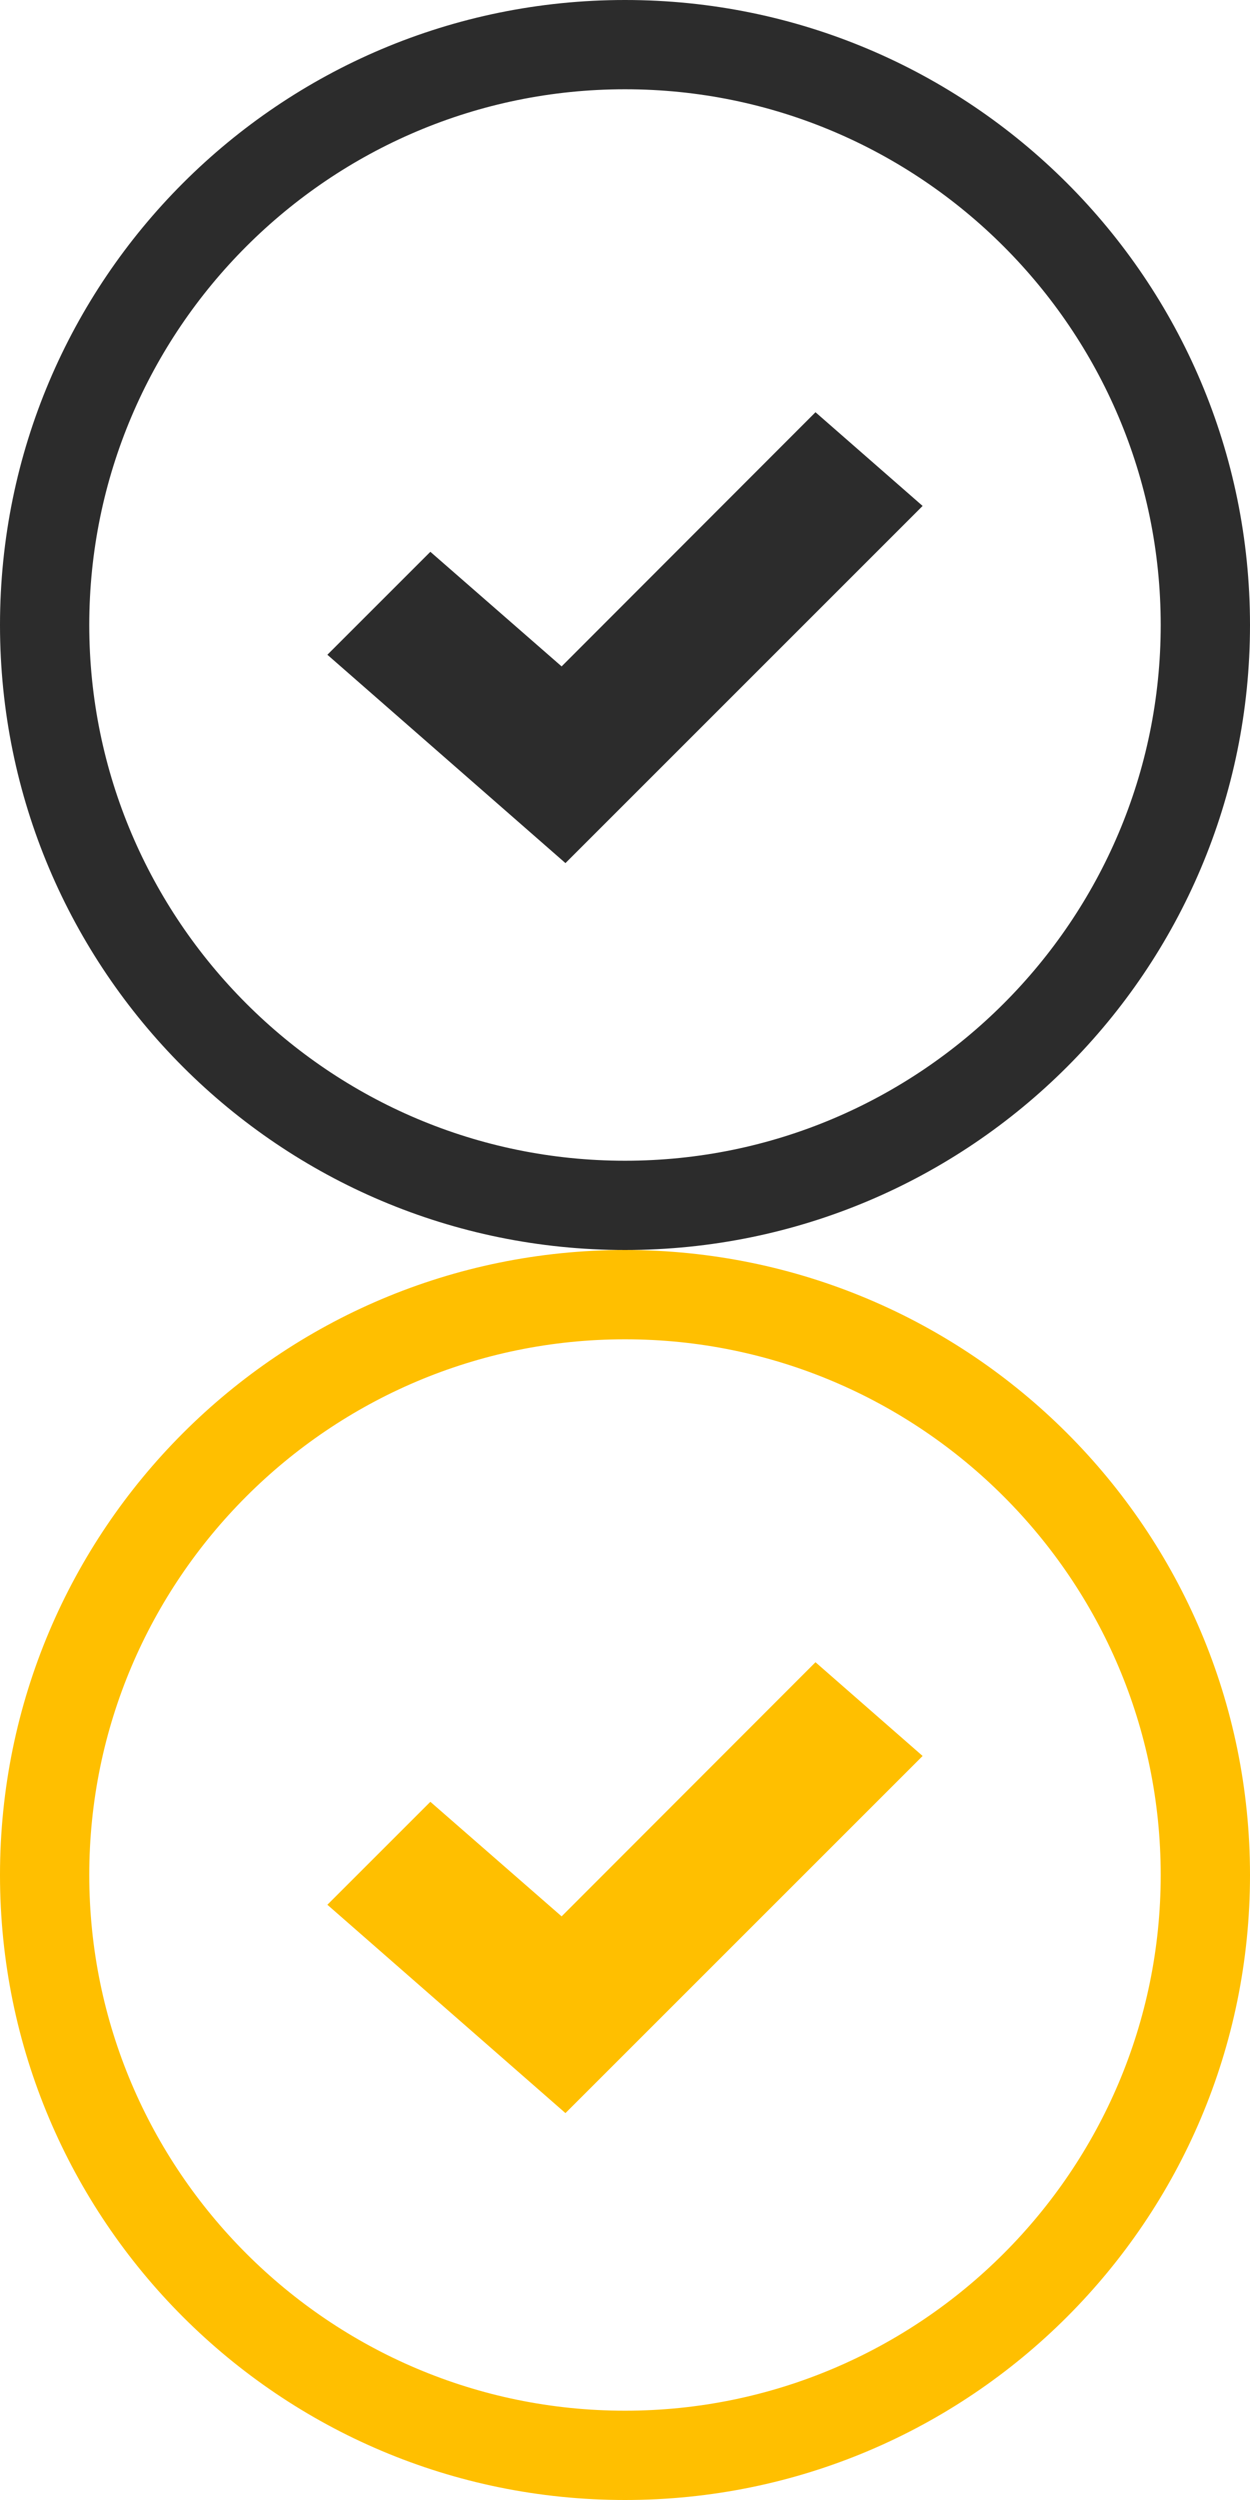
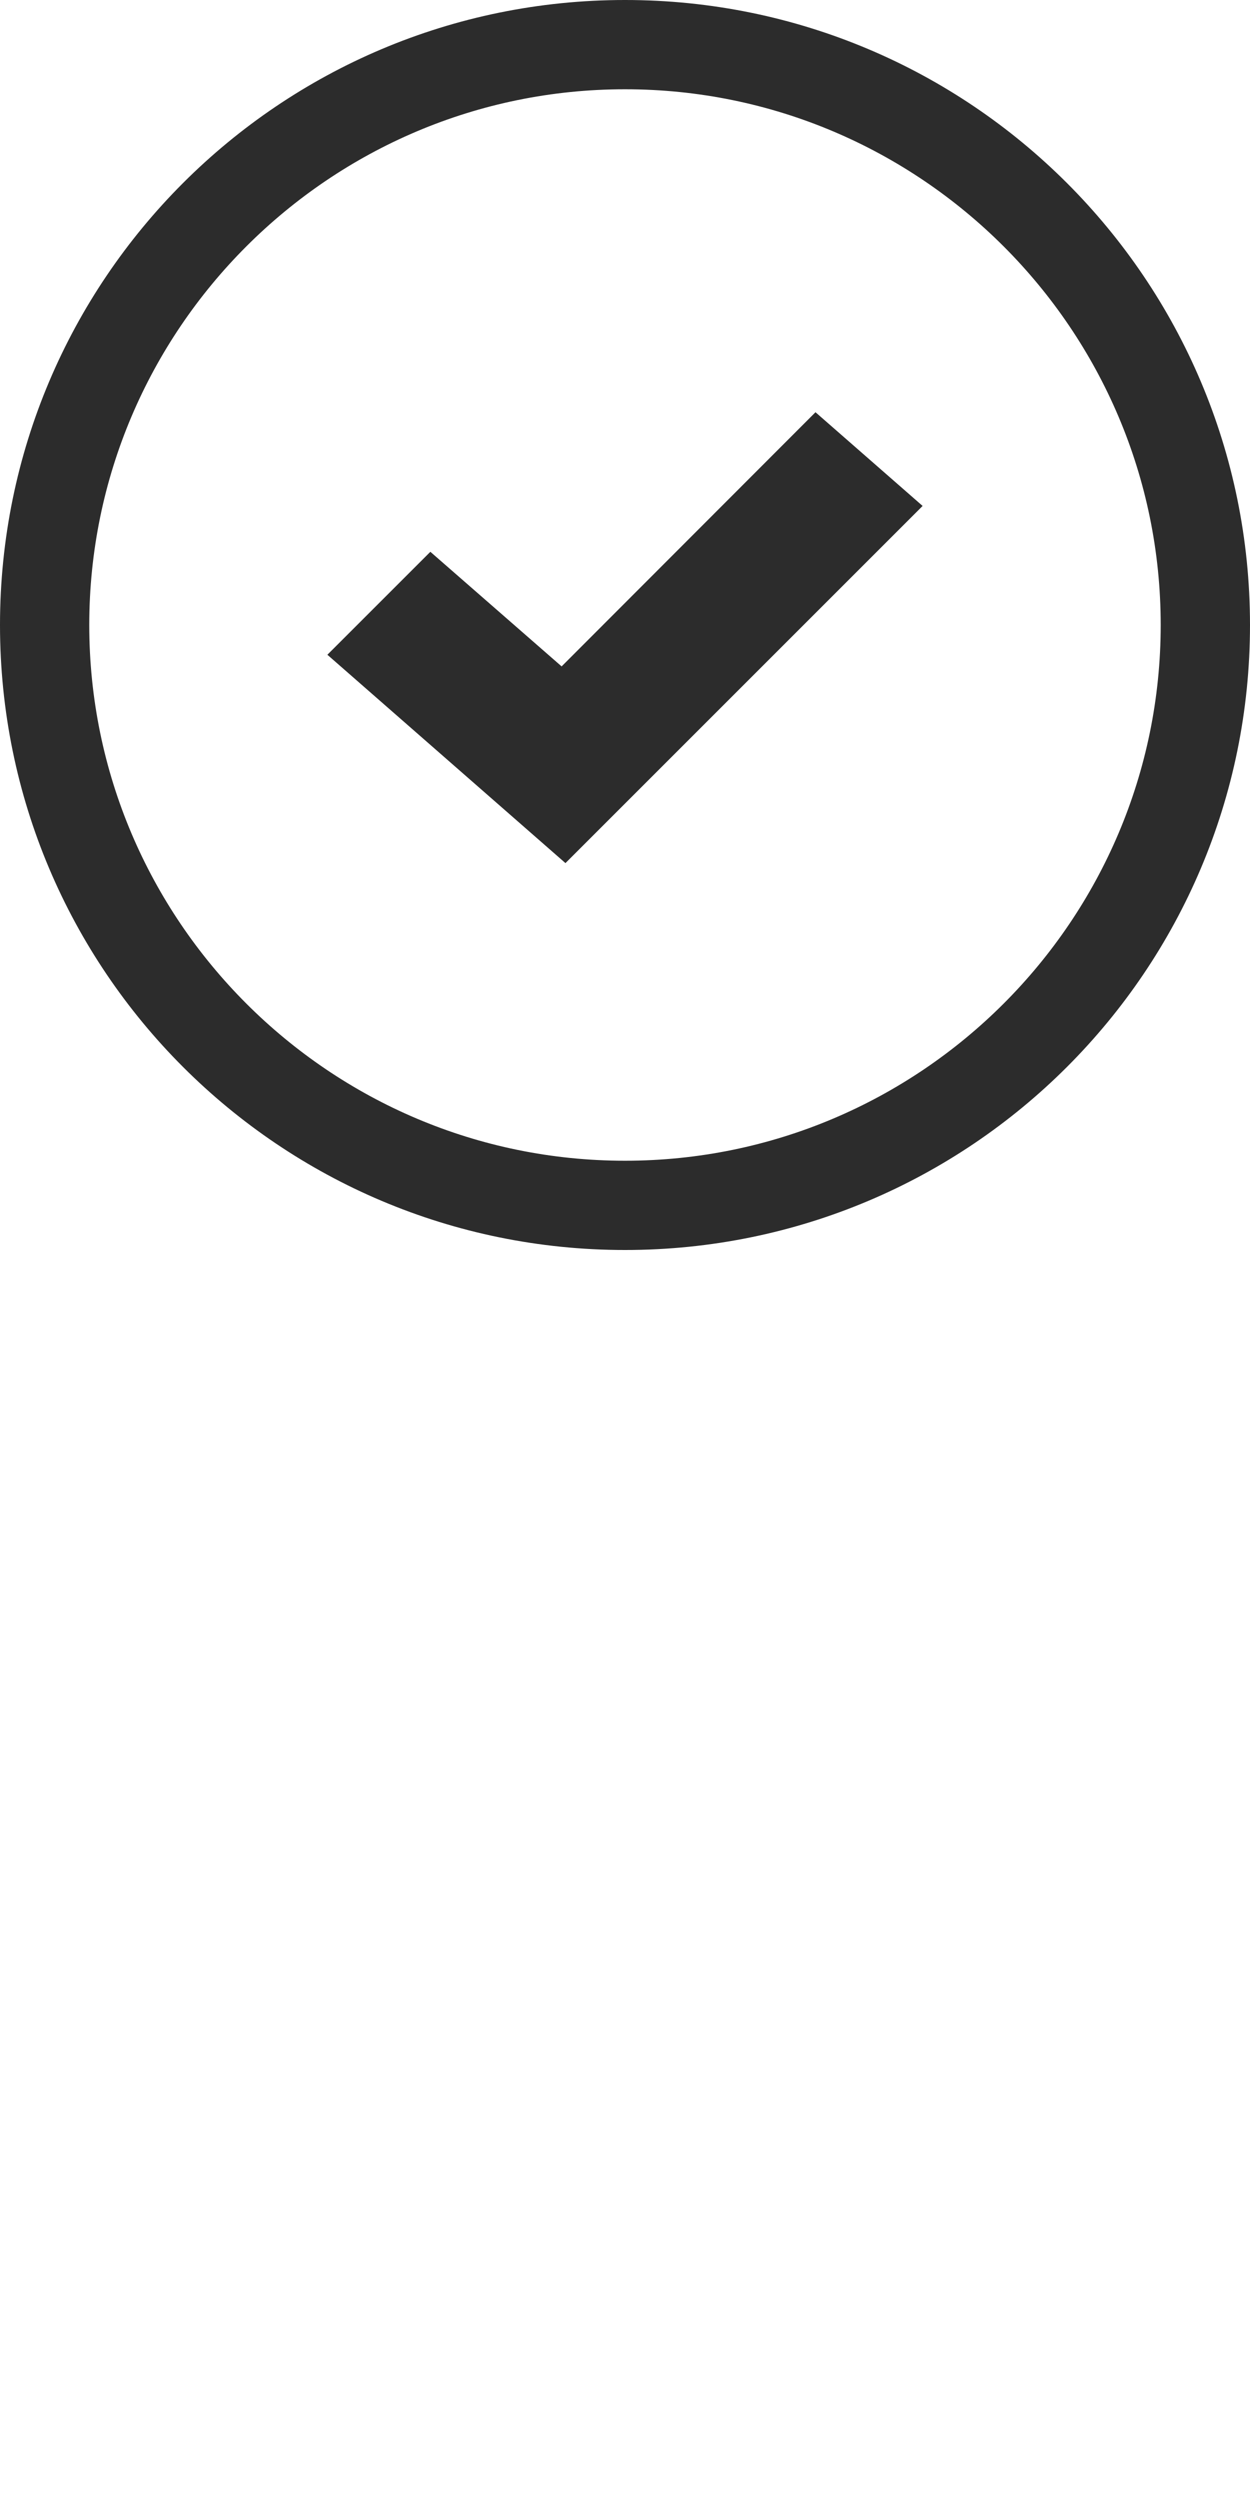
<svg xmlns="http://www.w3.org/2000/svg" width="41" height="82" viewBox="0.5 1 41 82" enable-background="new 0.5 1 41 82">
  <path fill="#2C2C2C" d="M21 3.928c9.688 0 17.571 7.883 17.571 17.572s-7.883 17.572-17.571 17.572-17.572-7.884-17.572-17.572 7.884-17.572 17.572-17.572m0-2.928c-11.324 0-20.5 9.176-20.5 20.5s9.176 20.5 20.5 20.5c11.323 0 20.5-9.176 20.5-20.5s-9.177-20.5-20.5-20.5zm-1.953 28.31l-7.809-6.834 3.378-3.377 4.305 3.759 8.327-8.337 3.514 3.074z" />
-   <path fill="#FFBF00" d="M21 44.929c9.688 0 17.571 7.883 17.571 17.571s-7.883 17.571-17.571 17.571-17.572-7.883-17.572-17.571 7.884-17.571 17.572-17.571m0-2.929c-11.324 0-20.5 9.177-20.5 20.5s9.176 20.5 20.5 20.5c11.323 0 20.5-9.177 20.5-20.5s-9.177-20.5-20.5-20.5zm-1.953 28.31l-7.809-6.834 3.378-3.377 4.305 3.758 8.327-8.336 3.514 3.075z" />
</svg>